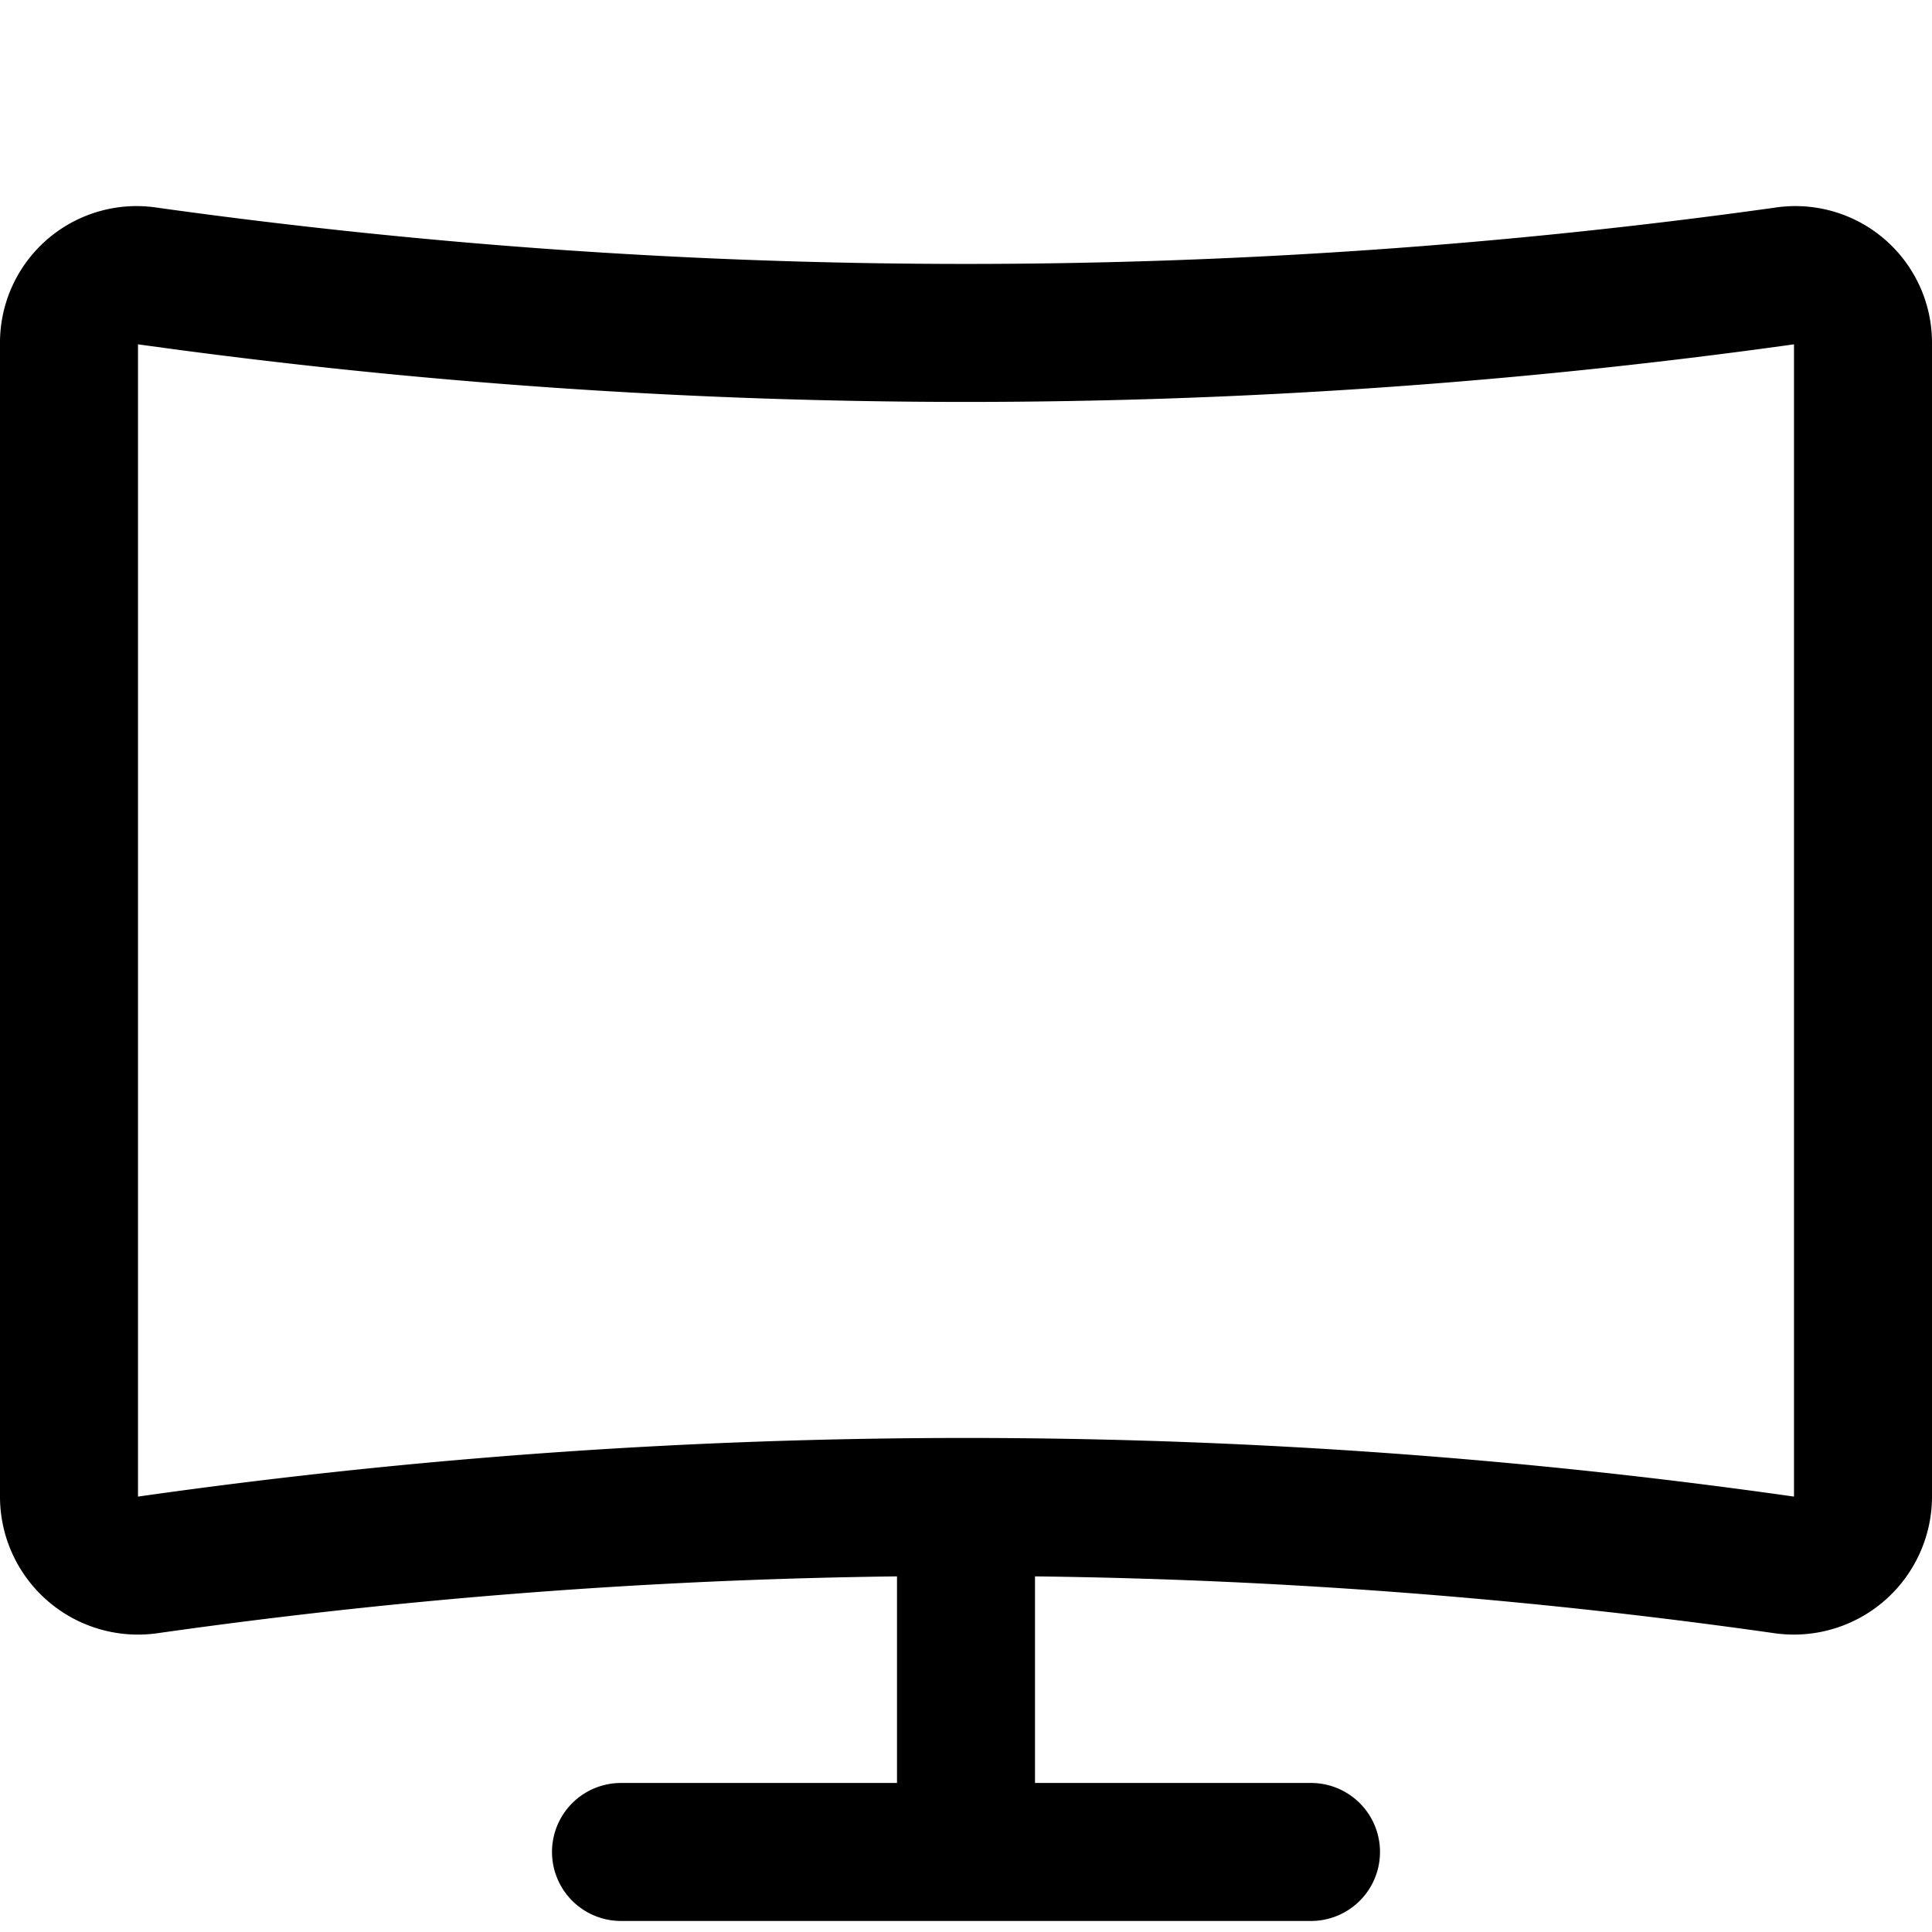
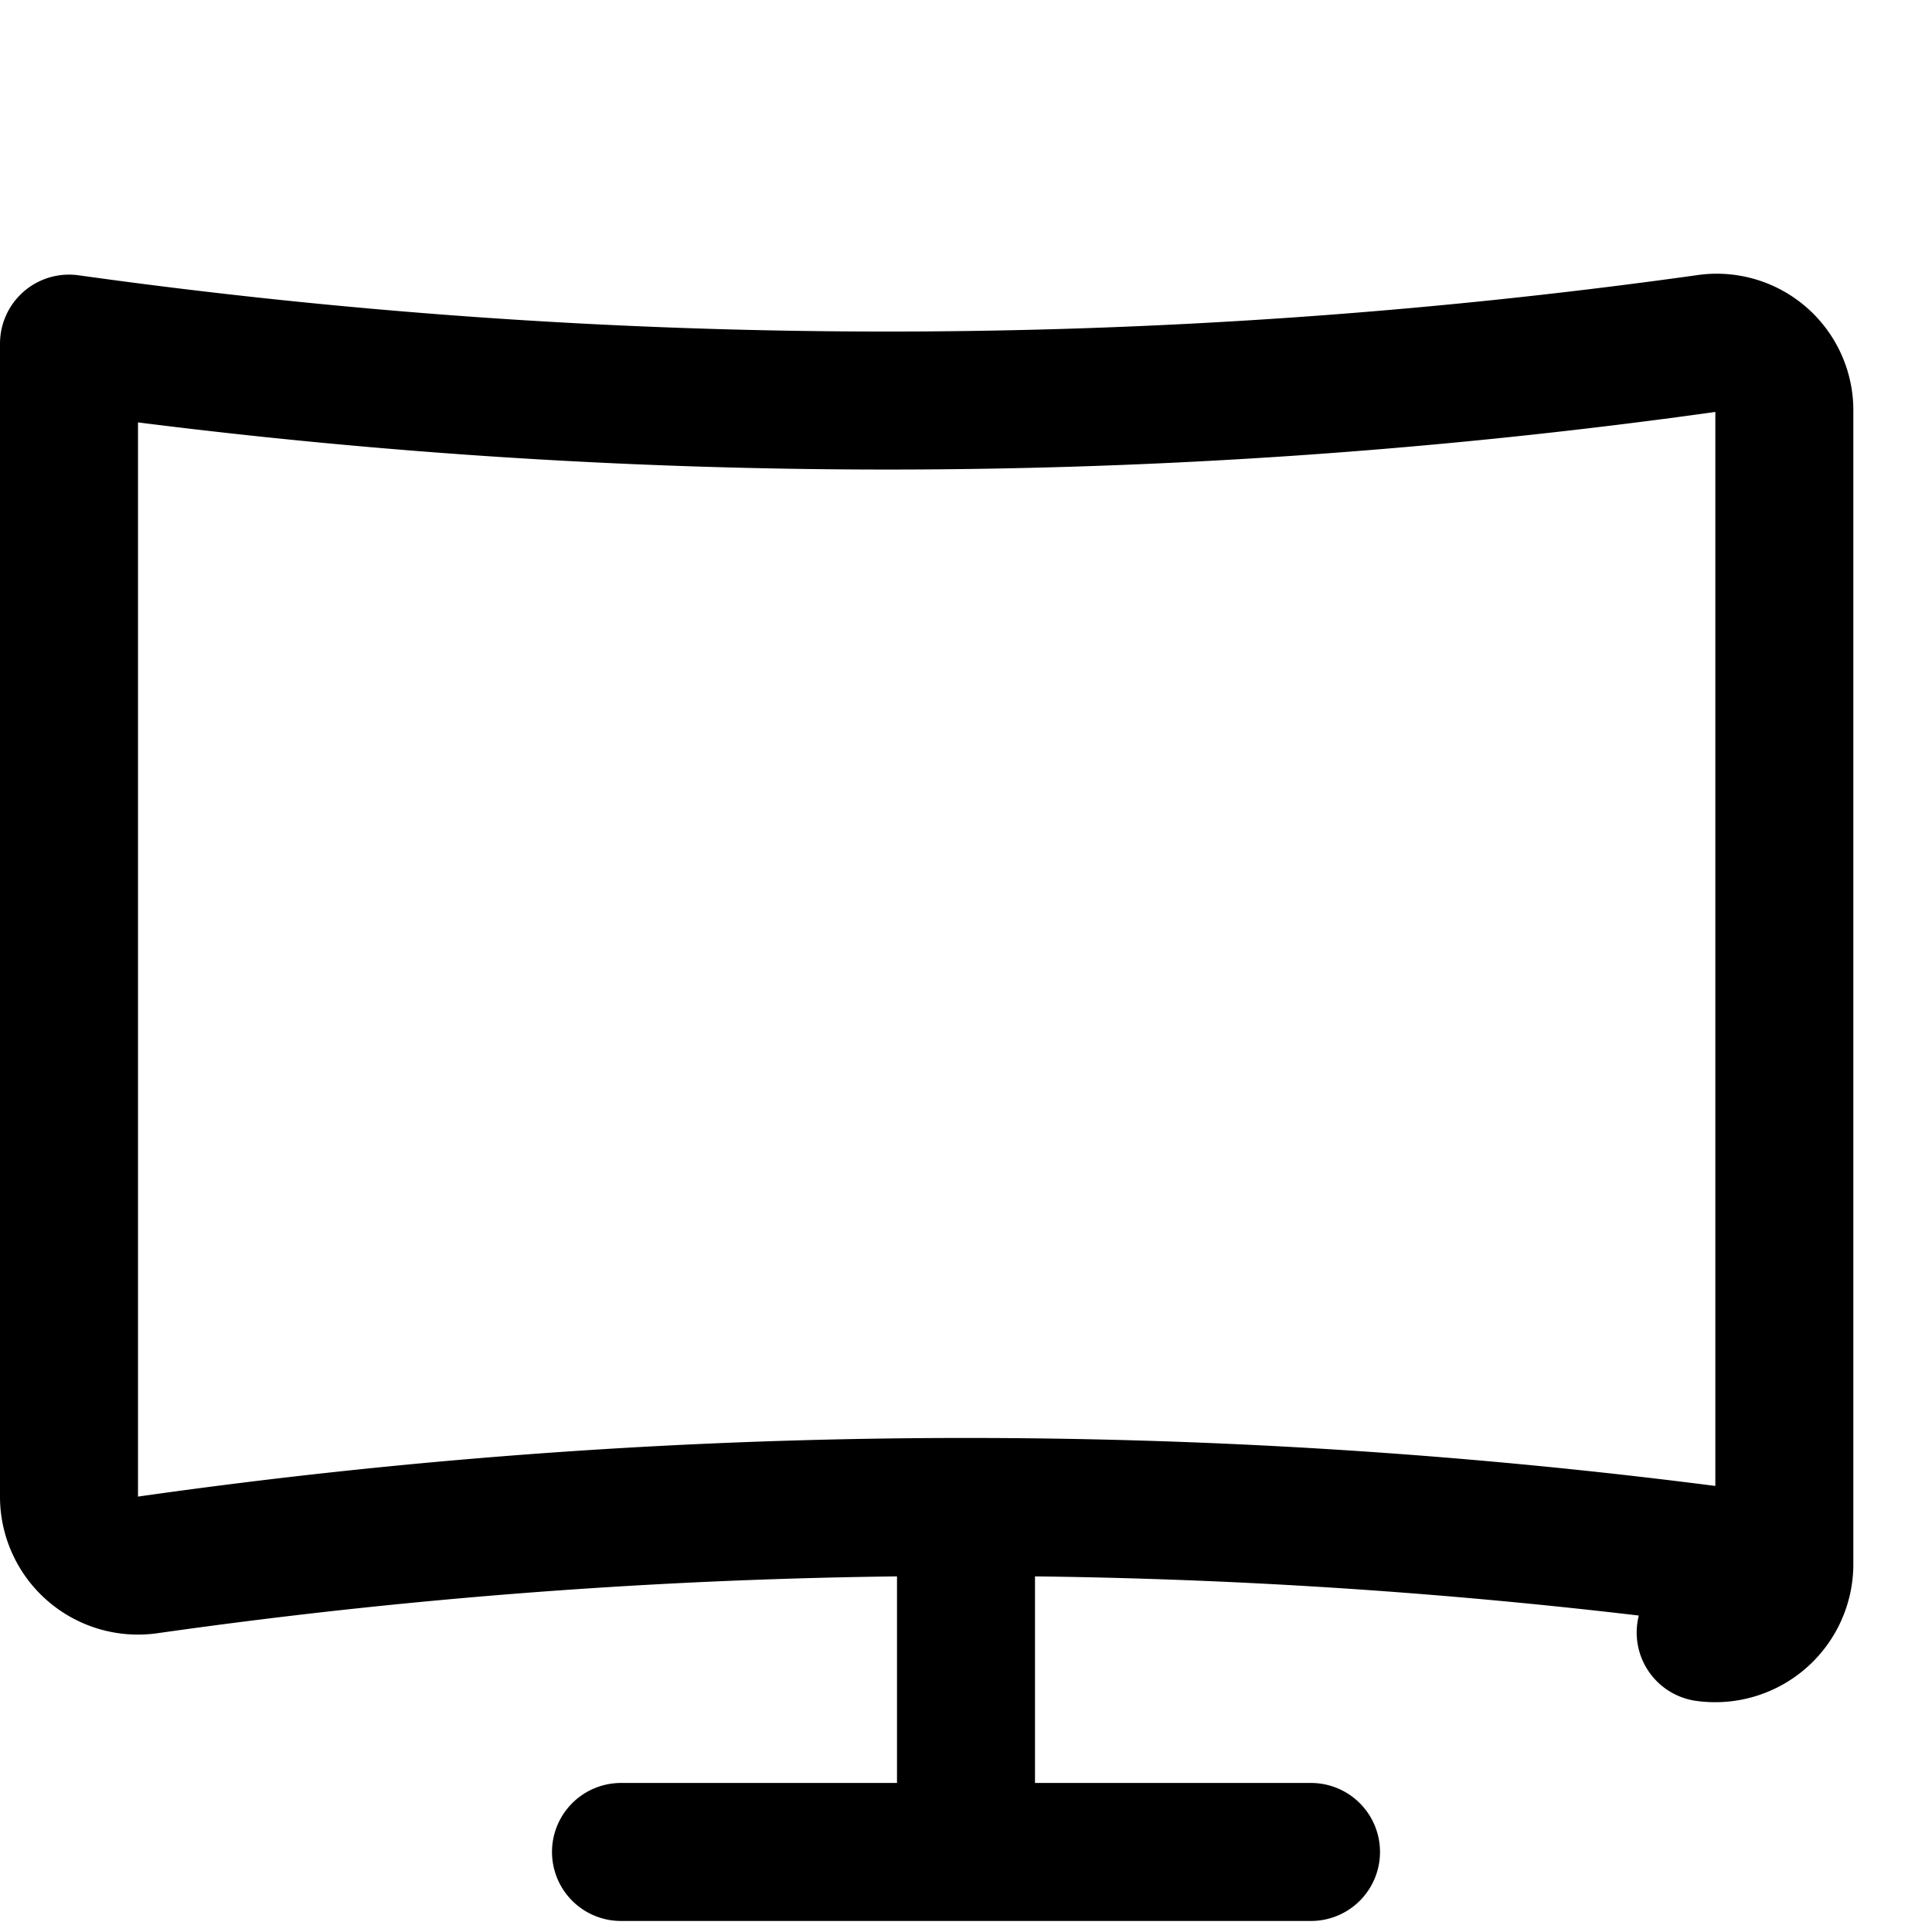
<svg xmlns="http://www.w3.org/2000/svg" width="800" height="800" viewBox="0 0 14 14">
-   <path fill="none" stroke="currentColor" stroke-linecap="round" stroke-linejoin="round" d="M12.93 11.34a42.073 42.073 0 0 0-11.86 0a.5.5 0 0 1-.57-.49V2.49A.49.49 0 0 1 1.07 2c3.934.55 7.926.55 11.86 0a.49.49 0 0 1 .57.48v8.36a.501.501 0 0 1-.57.5M7 10.92v2.5m-2.5 0h5" />
+   <path fill="none" stroke="currentColor" stroke-linecap="round" stroke-linejoin="round" d="M12.93 11.34a42.073 42.073 0 0 0-11.86 0a.5.5 0 0 1-.57-.49V2.49c3.934.55 7.926.55 11.86 0a.49.49 0 0 1 .57.48v8.36a.501.501 0 0 1-.57.5M7 10.92v2.5m-2.5 0h5" />
</svg>